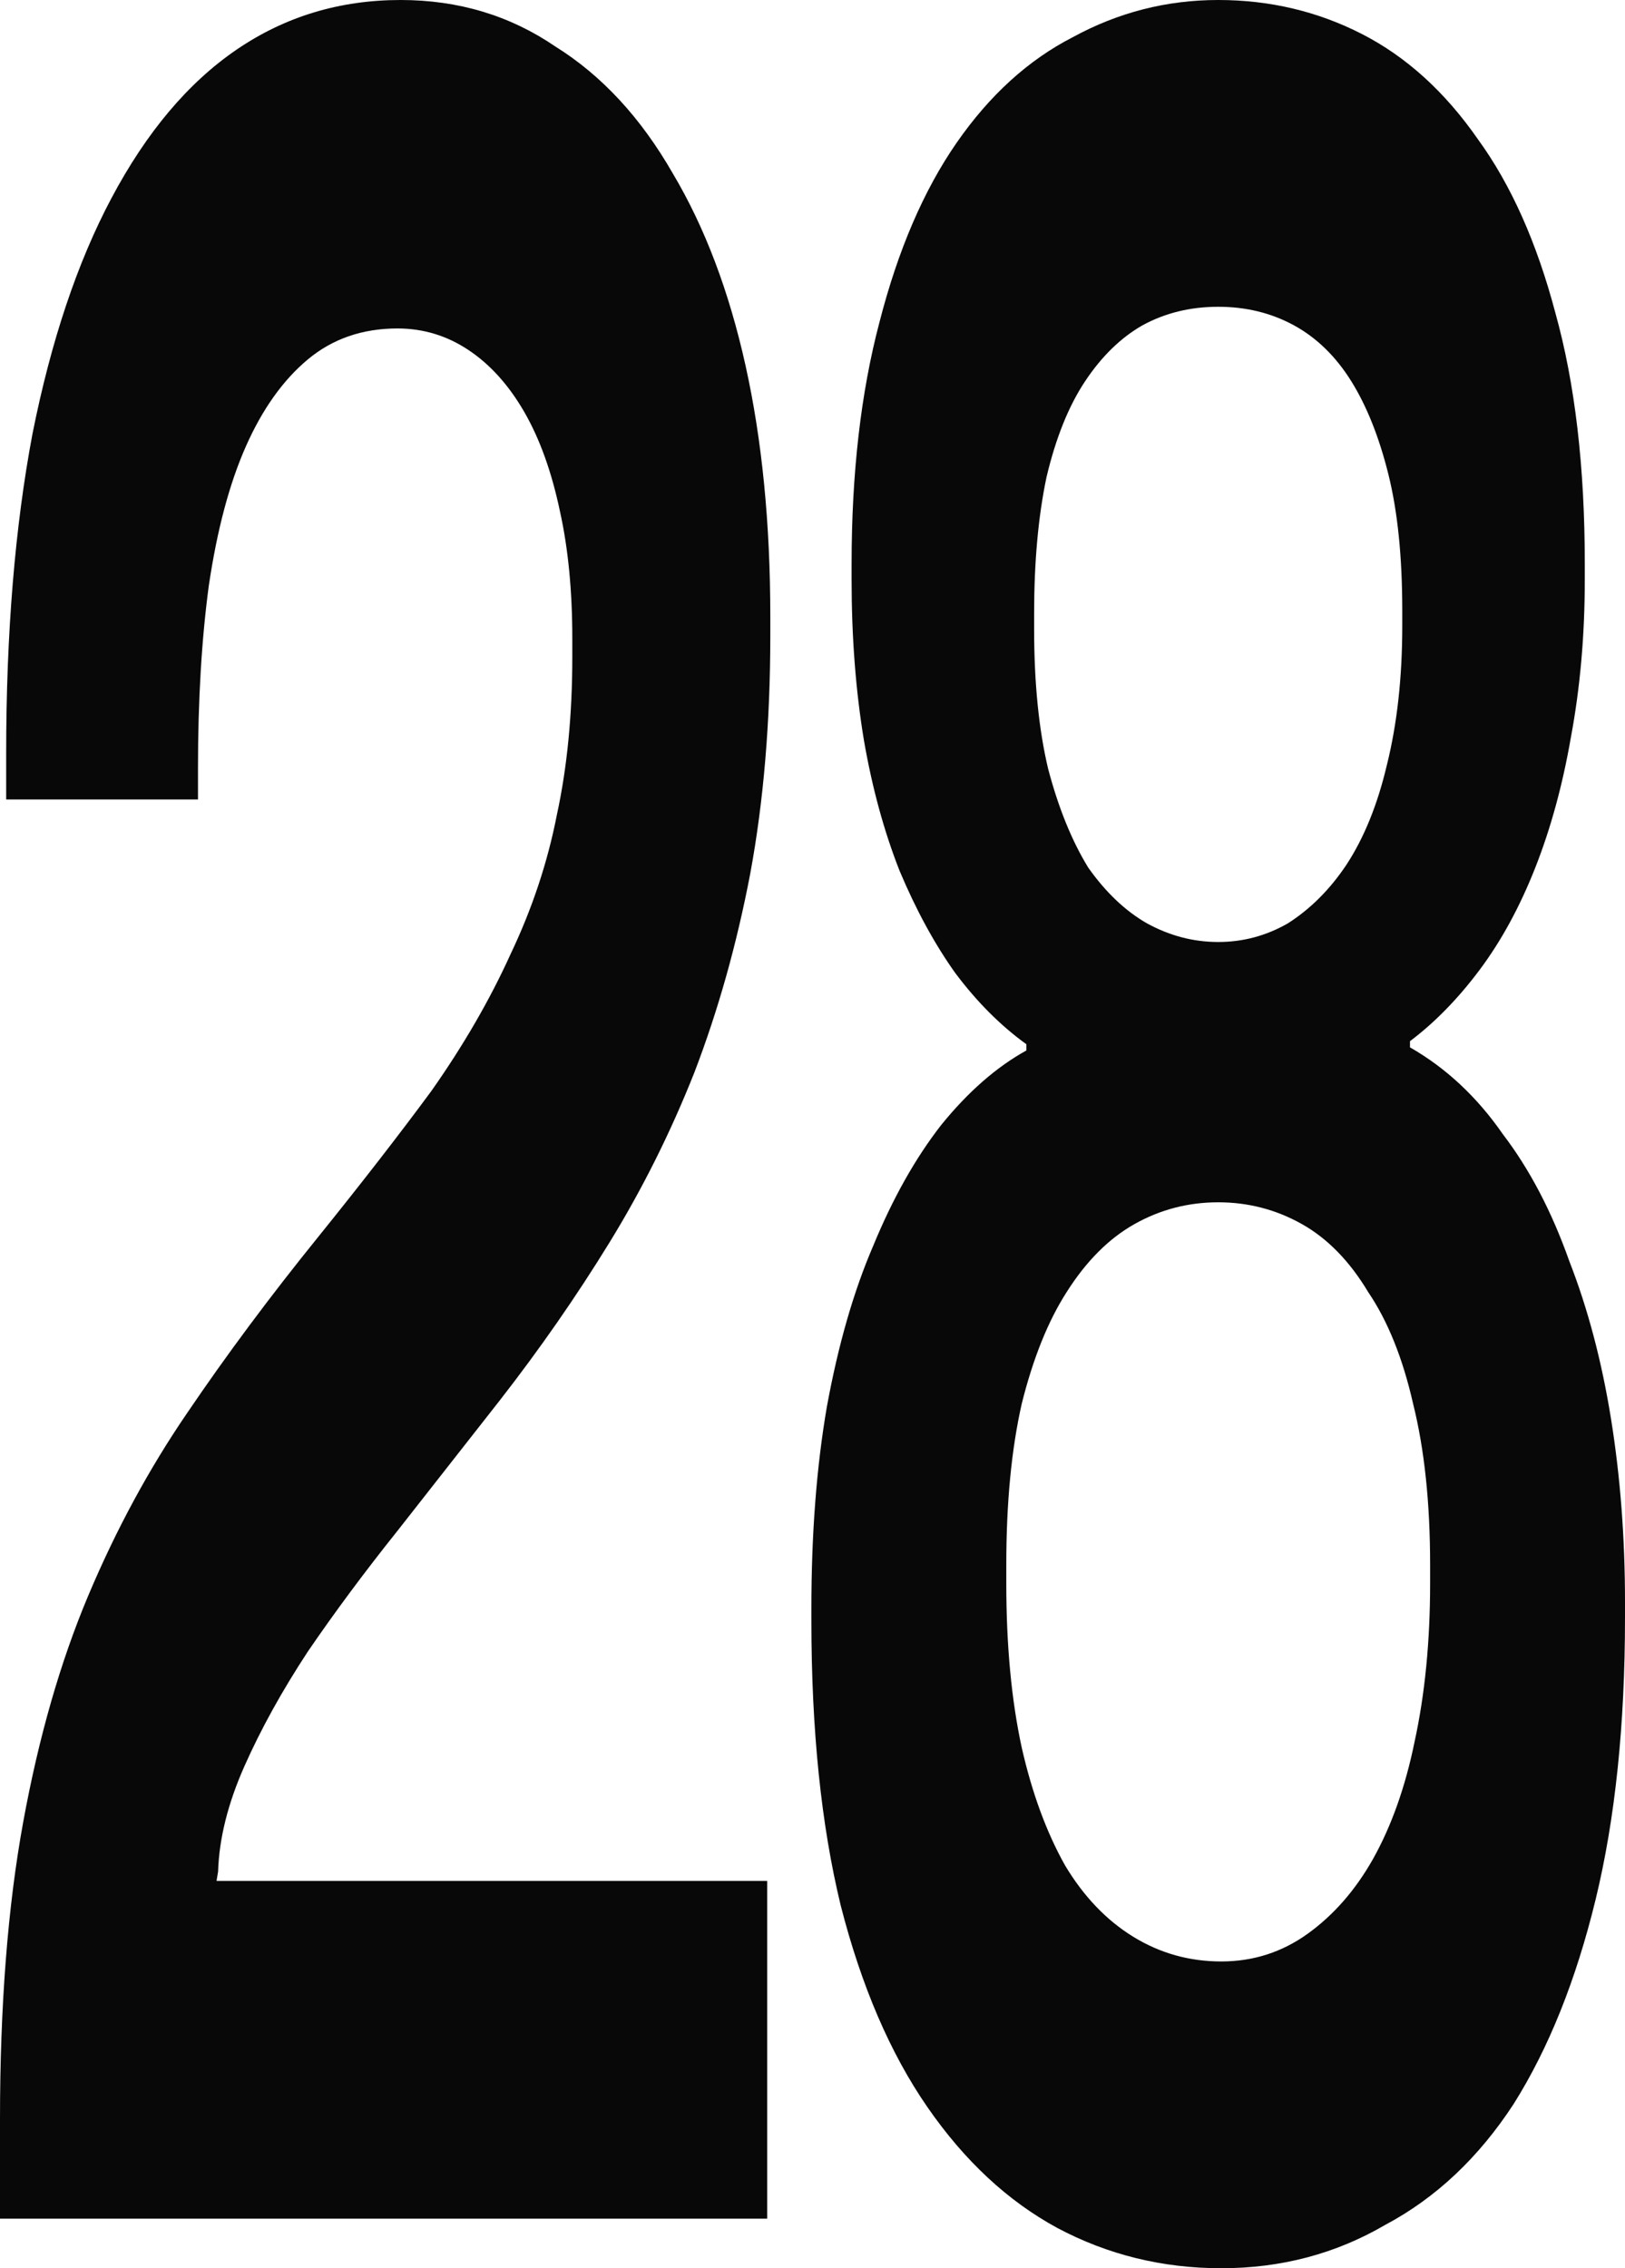
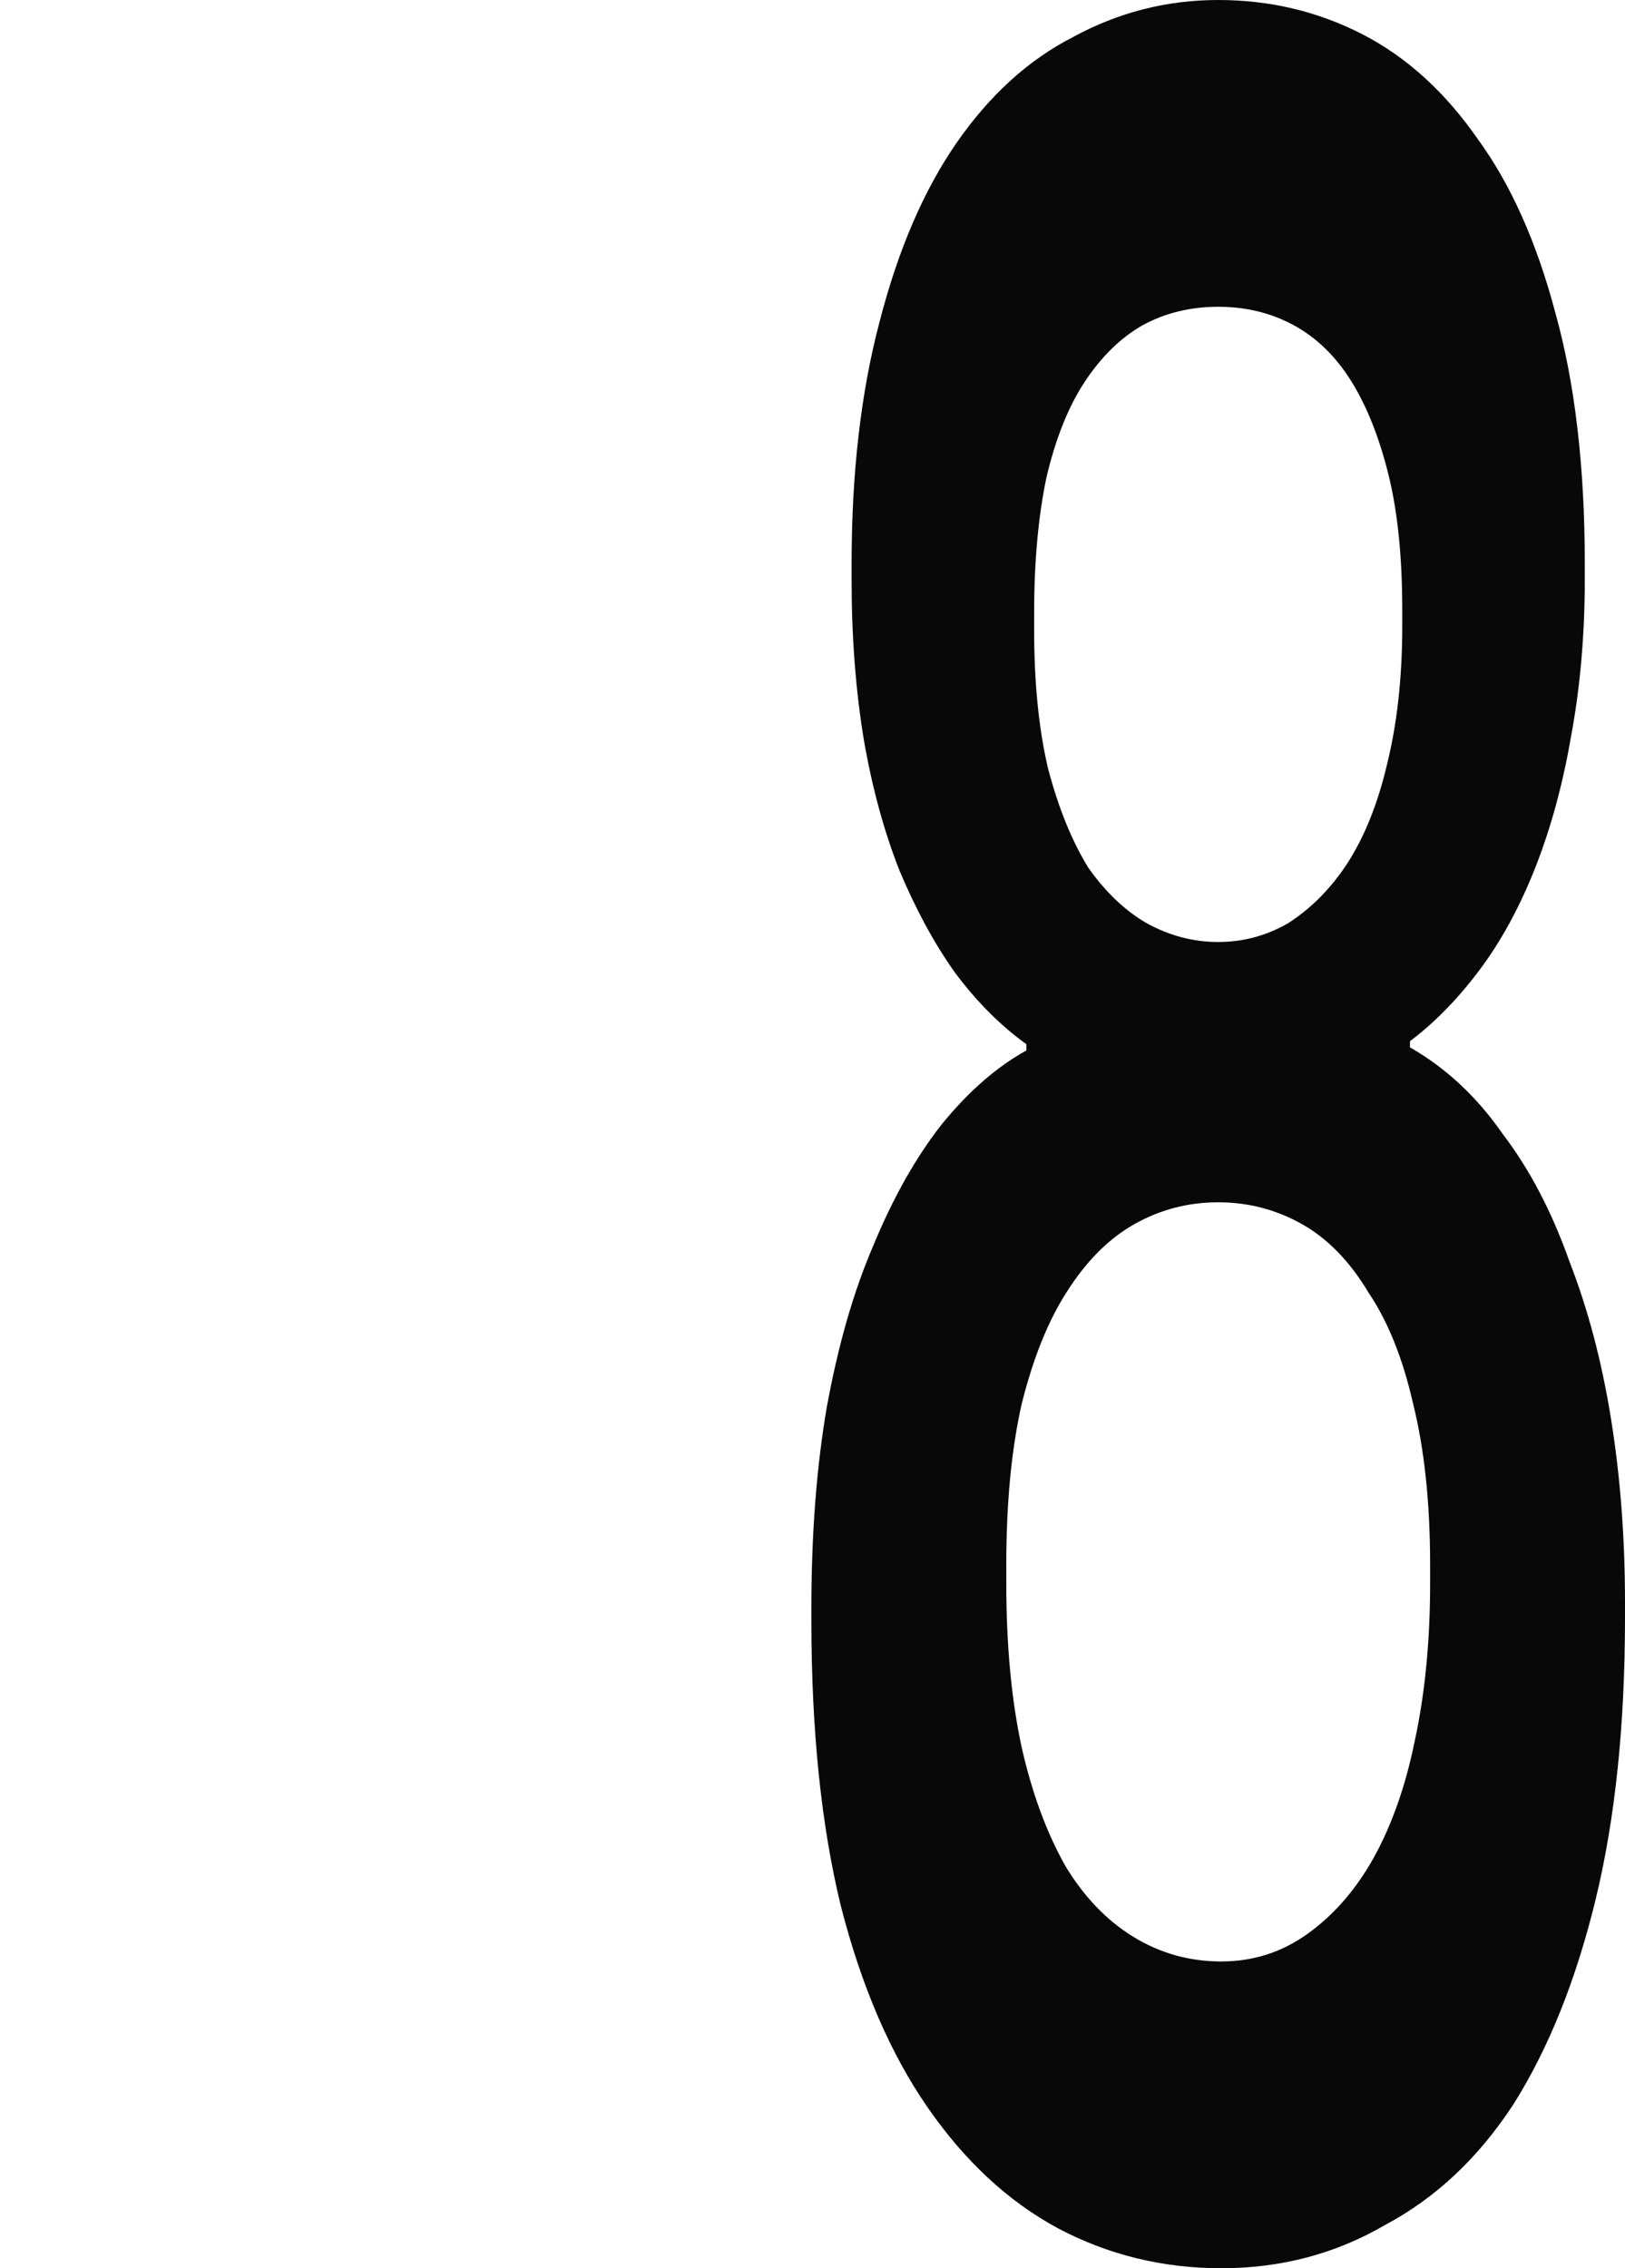
<svg xmlns="http://www.w3.org/2000/svg" width="86" height="120" viewBox="0 0 86 120" fill="none">
-   <path d="M40.603 117.377H0V112.131C0 106.12 0.409 100.874 1.228 96.393C2.047 91.913 3.193 87.924 4.666 84.426C6.14 80.929 7.886 77.705 9.905 74.754C11.979 71.694 14.298 68.579 16.863 65.41C19.155 62.568 21.147 60 22.839 57.705C24.531 55.3 25.923 52.896 27.014 50.492C28.16 48.087 28.979 45.628 29.47 43.115C30.016 40.601 30.288 37.814 30.288 34.754V33.77C30.288 31.257 30.07 29.016 29.634 27.049C29.197 24.973 28.57 23.224 27.751 21.803C26.932 20.383 25.95 19.29 24.804 18.525C23.658 17.76 22.403 17.377 21.038 17.377C19.183 17.377 17.6 17.924 16.29 19.016C14.98 20.109 13.889 21.639 13.016 23.607C12.143 25.574 11.488 28.033 11.051 30.984C10.669 33.825 10.478 37.049 10.478 40.656V42.295H0.327V39.836C0.327 33.497 0.791 27.869 1.719 22.951C2.701 18.033 4.093 13.88 5.894 10.492C7.75 6.995 9.96 4.372 12.525 2.623C15.09 0.874 17.982 0 21.202 0C24.258 0 26.987 0.82 29.388 2.459C31.844 3.989 33.918 6.23 35.609 9.18C37.301 12.022 38.584 15.41 39.457 19.344C40.33 23.279 40.767 27.705 40.767 32.623V33.607C40.767 38.197 40.412 42.404 39.703 46.23C38.993 49.945 38.011 53.443 36.755 56.721C35.5 59.891 34 62.896 32.253 65.738C30.507 68.579 28.57 71.366 26.441 74.098C24.64 76.393 22.839 78.689 21.038 80.984C19.292 83.169 17.709 85.3 16.29 87.377C14.926 89.454 13.807 91.475 12.934 93.443C12.061 95.41 11.597 97.268 11.542 99.016L11.46 99.508H40.603V117.377Z" fill="#080808" />
  <path d="M64.634 120C61.524 120 58.631 119.29 55.957 117.869C53.337 116.448 51.045 114.317 49.081 111.475C47.116 108.634 45.588 105.082 44.496 100.82C43.46 96.557 42.941 91.53 42.941 85.738V85.082C42.941 81.147 43.214 77.596 43.76 74.426C44.36 71.147 45.179 68.306 46.216 65.902C47.252 63.388 48.453 61.257 49.818 59.508C51.236 57.76 52.737 56.448 54.32 55.574V55.246C52.956 54.262 51.7 53.005 50.554 51.475C49.463 49.945 48.48 48.142 47.607 46.066C46.789 43.989 46.161 41.694 45.724 39.18C45.288 36.557 45.069 33.716 45.069 30.656V29.836C45.069 25.027 45.561 20.765 46.543 17.049C47.525 13.224 48.89 10.055 50.636 7.541C52.383 5.027 54.429 3.169 56.776 1.967C59.177 0.656 61.742 0 64.471 0C67.199 0 69.737 0.601 72.084 1.803C74.43 3.005 76.477 4.863 78.223 7.377C79.97 9.781 81.334 12.841 82.316 16.557C83.353 20.273 83.872 24.7 83.872 29.836V30.656C83.872 33.607 83.626 36.393 83.135 39.016C82.698 41.53 82.071 43.825 81.252 45.902C80.433 47.978 79.451 49.781 78.305 51.312C77.159 52.842 75.931 54.098 74.621 55.082V55.41C76.531 56.503 78.169 58.033 79.533 60C80.952 61.858 82.125 64.098 83.053 66.721C84.035 69.235 84.772 72.022 85.263 75.082C85.754 78.142 86 81.366 86 84.754V85.574C86 91.257 85.481 96.23 84.445 100.492C83.408 104.754 81.962 108.361 80.106 111.311C78.251 114.153 75.986 116.284 73.312 117.705C70.692 119.235 67.8 120 64.634 120ZM64.634 103.77C66.326 103.77 67.854 103.279 69.219 102.295C70.583 101.311 71.729 100 72.657 98.361C73.639 96.612 74.376 94.535 74.867 92.131C75.413 89.618 75.686 86.831 75.686 83.77V82.787C75.686 79.508 75.385 76.667 74.785 74.262C74.239 71.858 73.448 69.891 72.411 68.361C71.429 66.721 70.255 65.519 68.891 64.754C67.527 63.989 66.053 63.607 64.471 63.607C62.888 63.607 61.414 63.989 60.05 64.754C58.686 65.519 57.485 66.721 56.448 68.361C55.466 69.891 54.675 71.858 54.074 74.262C53.529 76.667 53.256 79.508 53.256 82.787V83.77C53.256 87.049 53.529 89.945 54.074 92.459C54.62 94.863 55.384 96.94 56.366 98.689C57.349 100.328 58.549 101.585 59.968 102.459C61.387 103.333 62.943 103.77 64.634 103.77ZM64.471 49.836C65.78 49.836 67.008 49.508 68.154 48.852C69.355 48.087 70.392 47.049 71.265 45.738C72.193 44.317 72.902 42.568 73.393 40.492C73.939 38.306 74.212 35.847 74.212 33.115V32.295C74.212 29.453 73.966 27.049 73.475 25.082C72.984 23.115 72.329 21.475 71.511 20.164C70.692 18.852 69.682 17.869 68.482 17.213C67.281 16.557 65.944 16.23 64.471 16.23C62.997 16.23 61.66 16.557 60.459 17.213C59.313 17.869 58.304 18.852 57.431 20.164C56.557 21.475 55.875 23.169 55.384 25.246C54.947 27.322 54.729 29.727 54.729 32.459V33.279C54.729 36.12 54.975 38.579 55.466 40.656C56.012 42.732 56.721 44.481 57.594 45.902C58.522 47.213 59.559 48.197 60.705 48.852C61.906 49.508 63.161 49.836 64.471 49.836Z" fill="#080808" />
</svg>